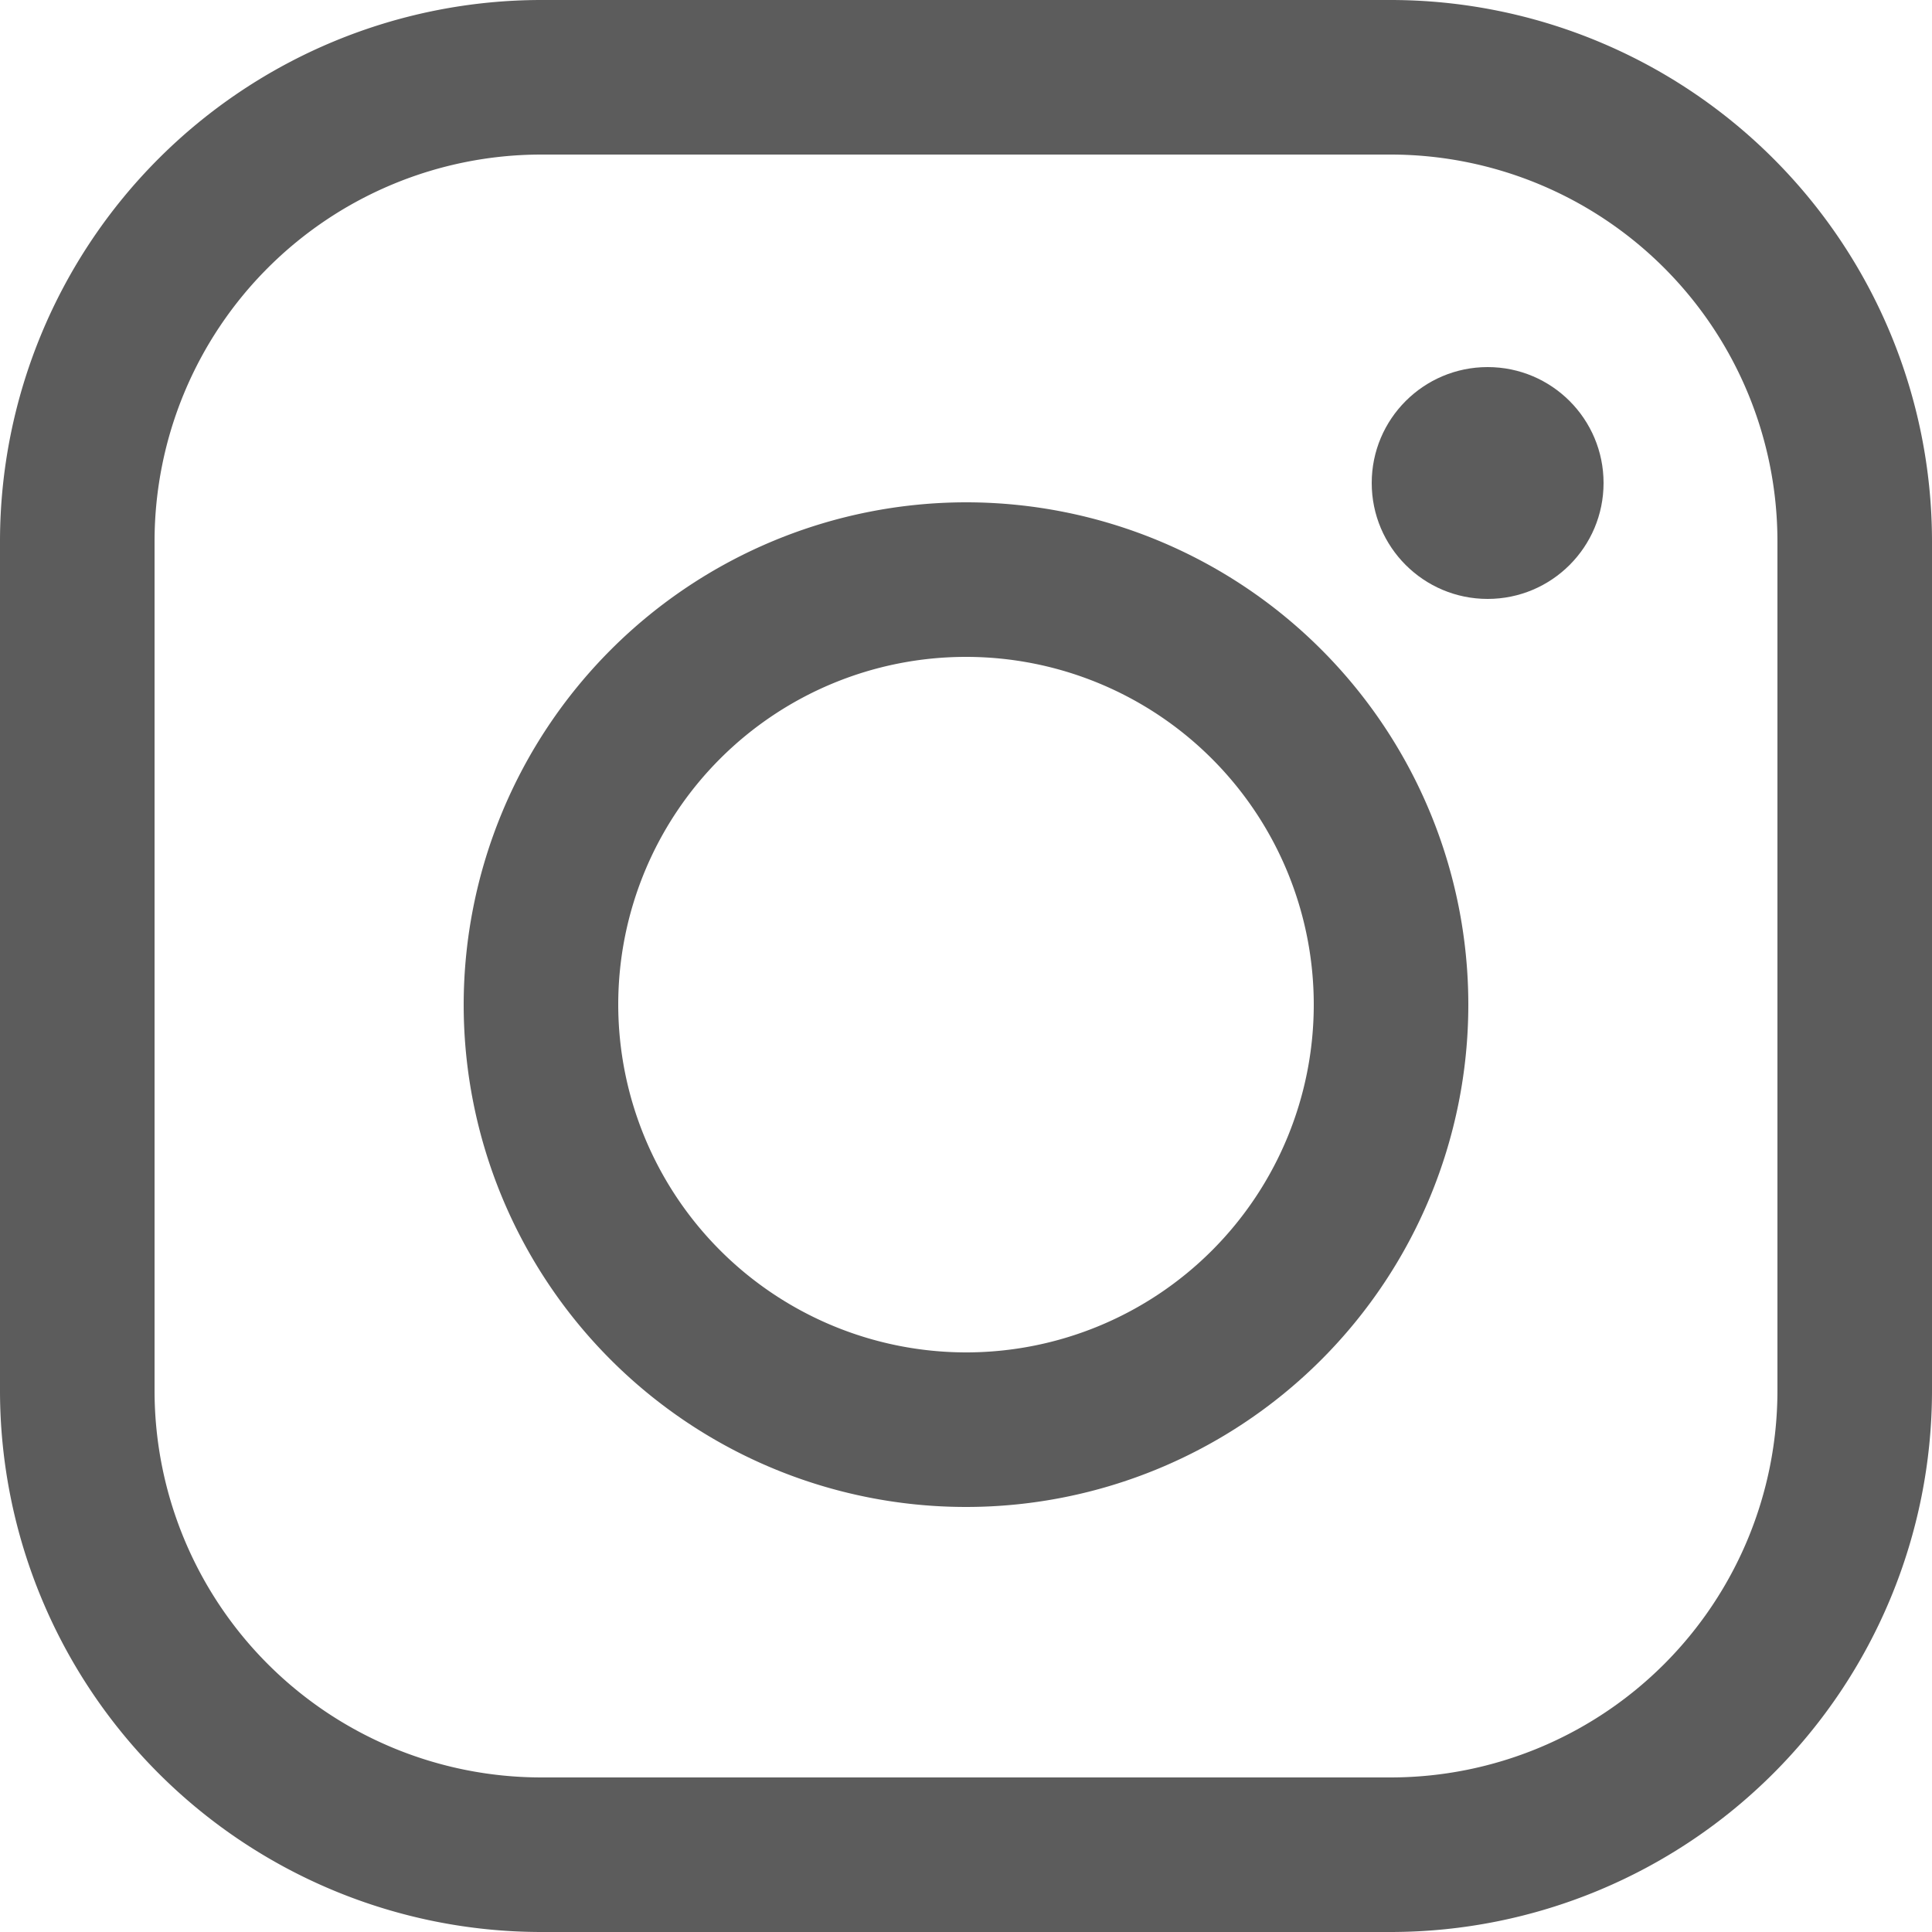
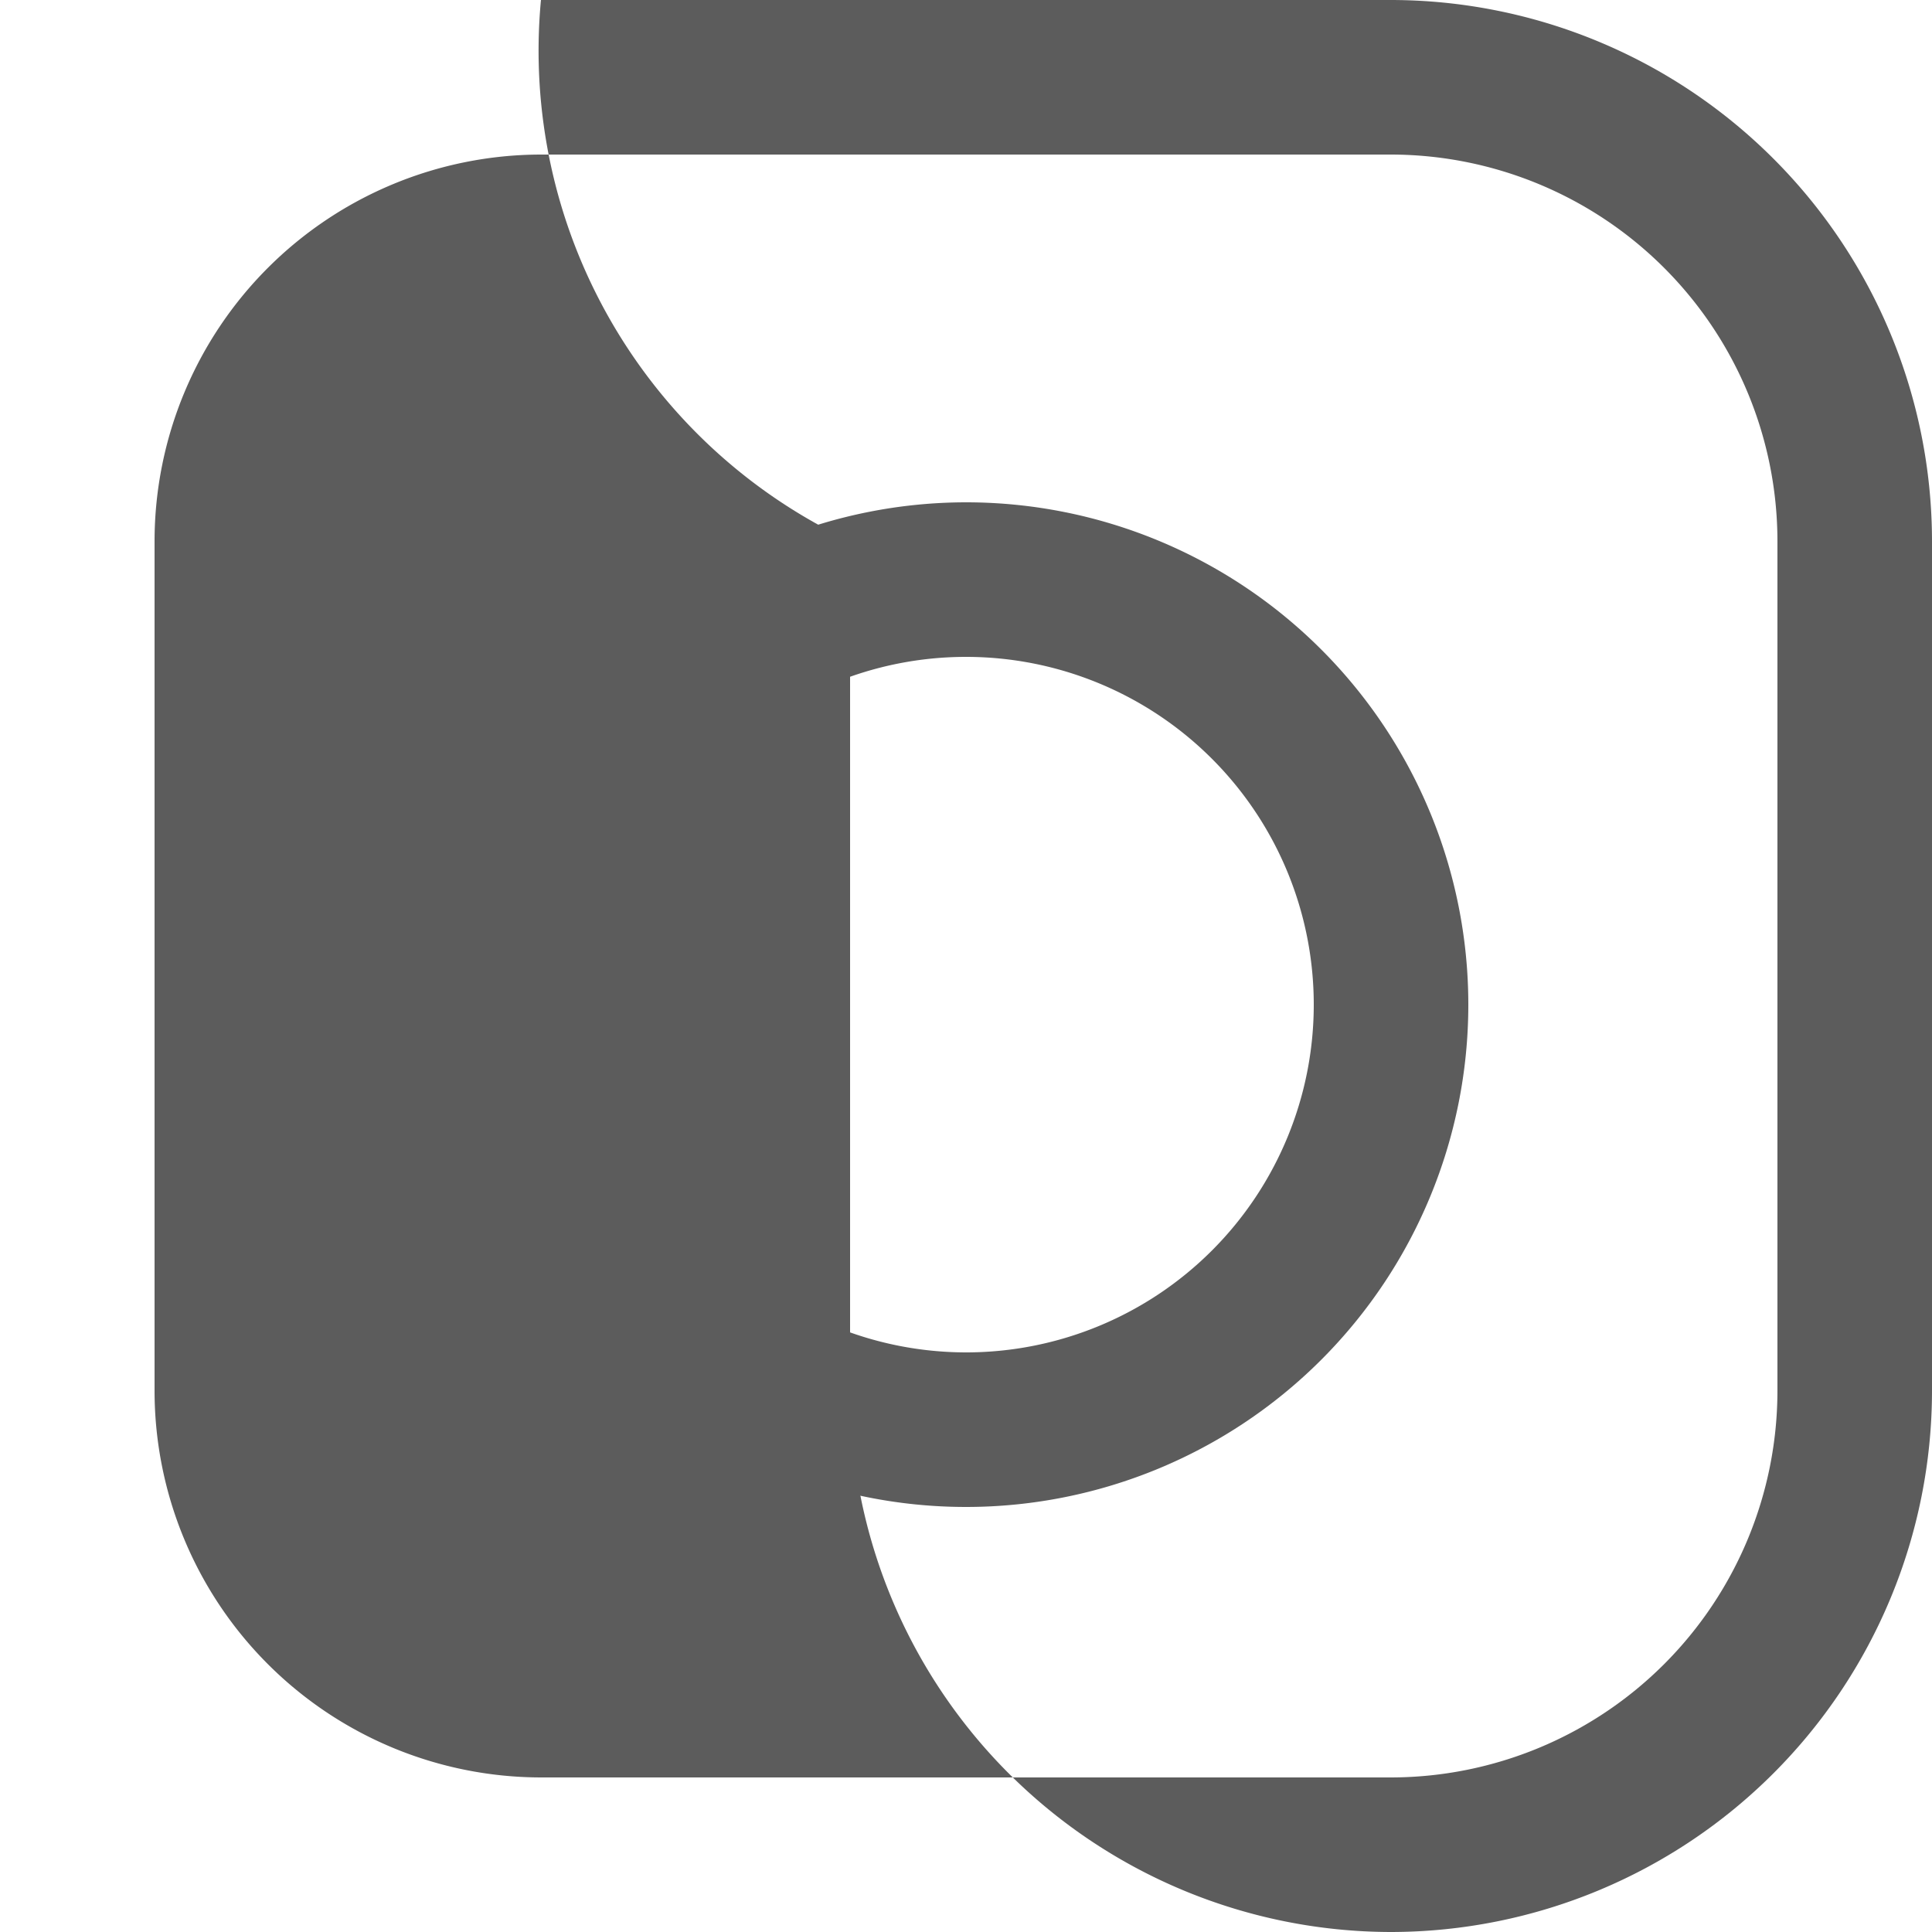
<svg xmlns="http://www.w3.org/2000/svg" id="ico-instagram" width="25" height="25" viewBox="0 0 25 25">
  <path id="Ellipse_406" data-name="Ellipse 406" d="M5.5-1A6.5,6.5,0,1,1-1,5.5,6.507,6.507,0,0,1,5.5-1Zm0,11A4.5,4.5,0,1,0,1,5.5,4.505,4.505,0,0,0,5.5,10Z" transform="translate(7 7.5)" fill="#5c5c5c" />
-   <circle id="Ellipse_407" data-name="Ellipse 407" cx="1.5" cy="1.5" r="1.5" transform="translate(17.75 4.75)" fill="#5c5c5c" />
-   <path id="Rectangle_8474" data-name="Rectangle 8474" d="M6-1H17a7.008,7.008,0,0,1,7,7V17a7.008,7.008,0,0,1-7,7H6a7.008,7.008,0,0,1-7-7V6A7.008,7.008,0,0,1,6-1ZM17,22a5.006,5.006,0,0,0,5-5V6a5.006,5.006,0,0,0-5-5H6A5.006,5.006,0,0,0,1,6V17a5.006,5.006,0,0,0,5,5Z" transform="translate(1 1)" fill="#5c5c5c" />
+   <path id="Rectangle_8474" data-name="Rectangle 8474" d="M6-1H17a7.008,7.008,0,0,1,7,7V17a7.008,7.008,0,0,1-7,7a7.008,7.008,0,0,1-7-7V6A7.008,7.008,0,0,1,6-1ZM17,22a5.006,5.006,0,0,0,5-5V6a5.006,5.006,0,0,0-5-5H6A5.006,5.006,0,0,0,1,6V17a5.006,5.006,0,0,0,5,5Z" transform="translate(1 1)" fill="#5c5c5c" />
</svg>